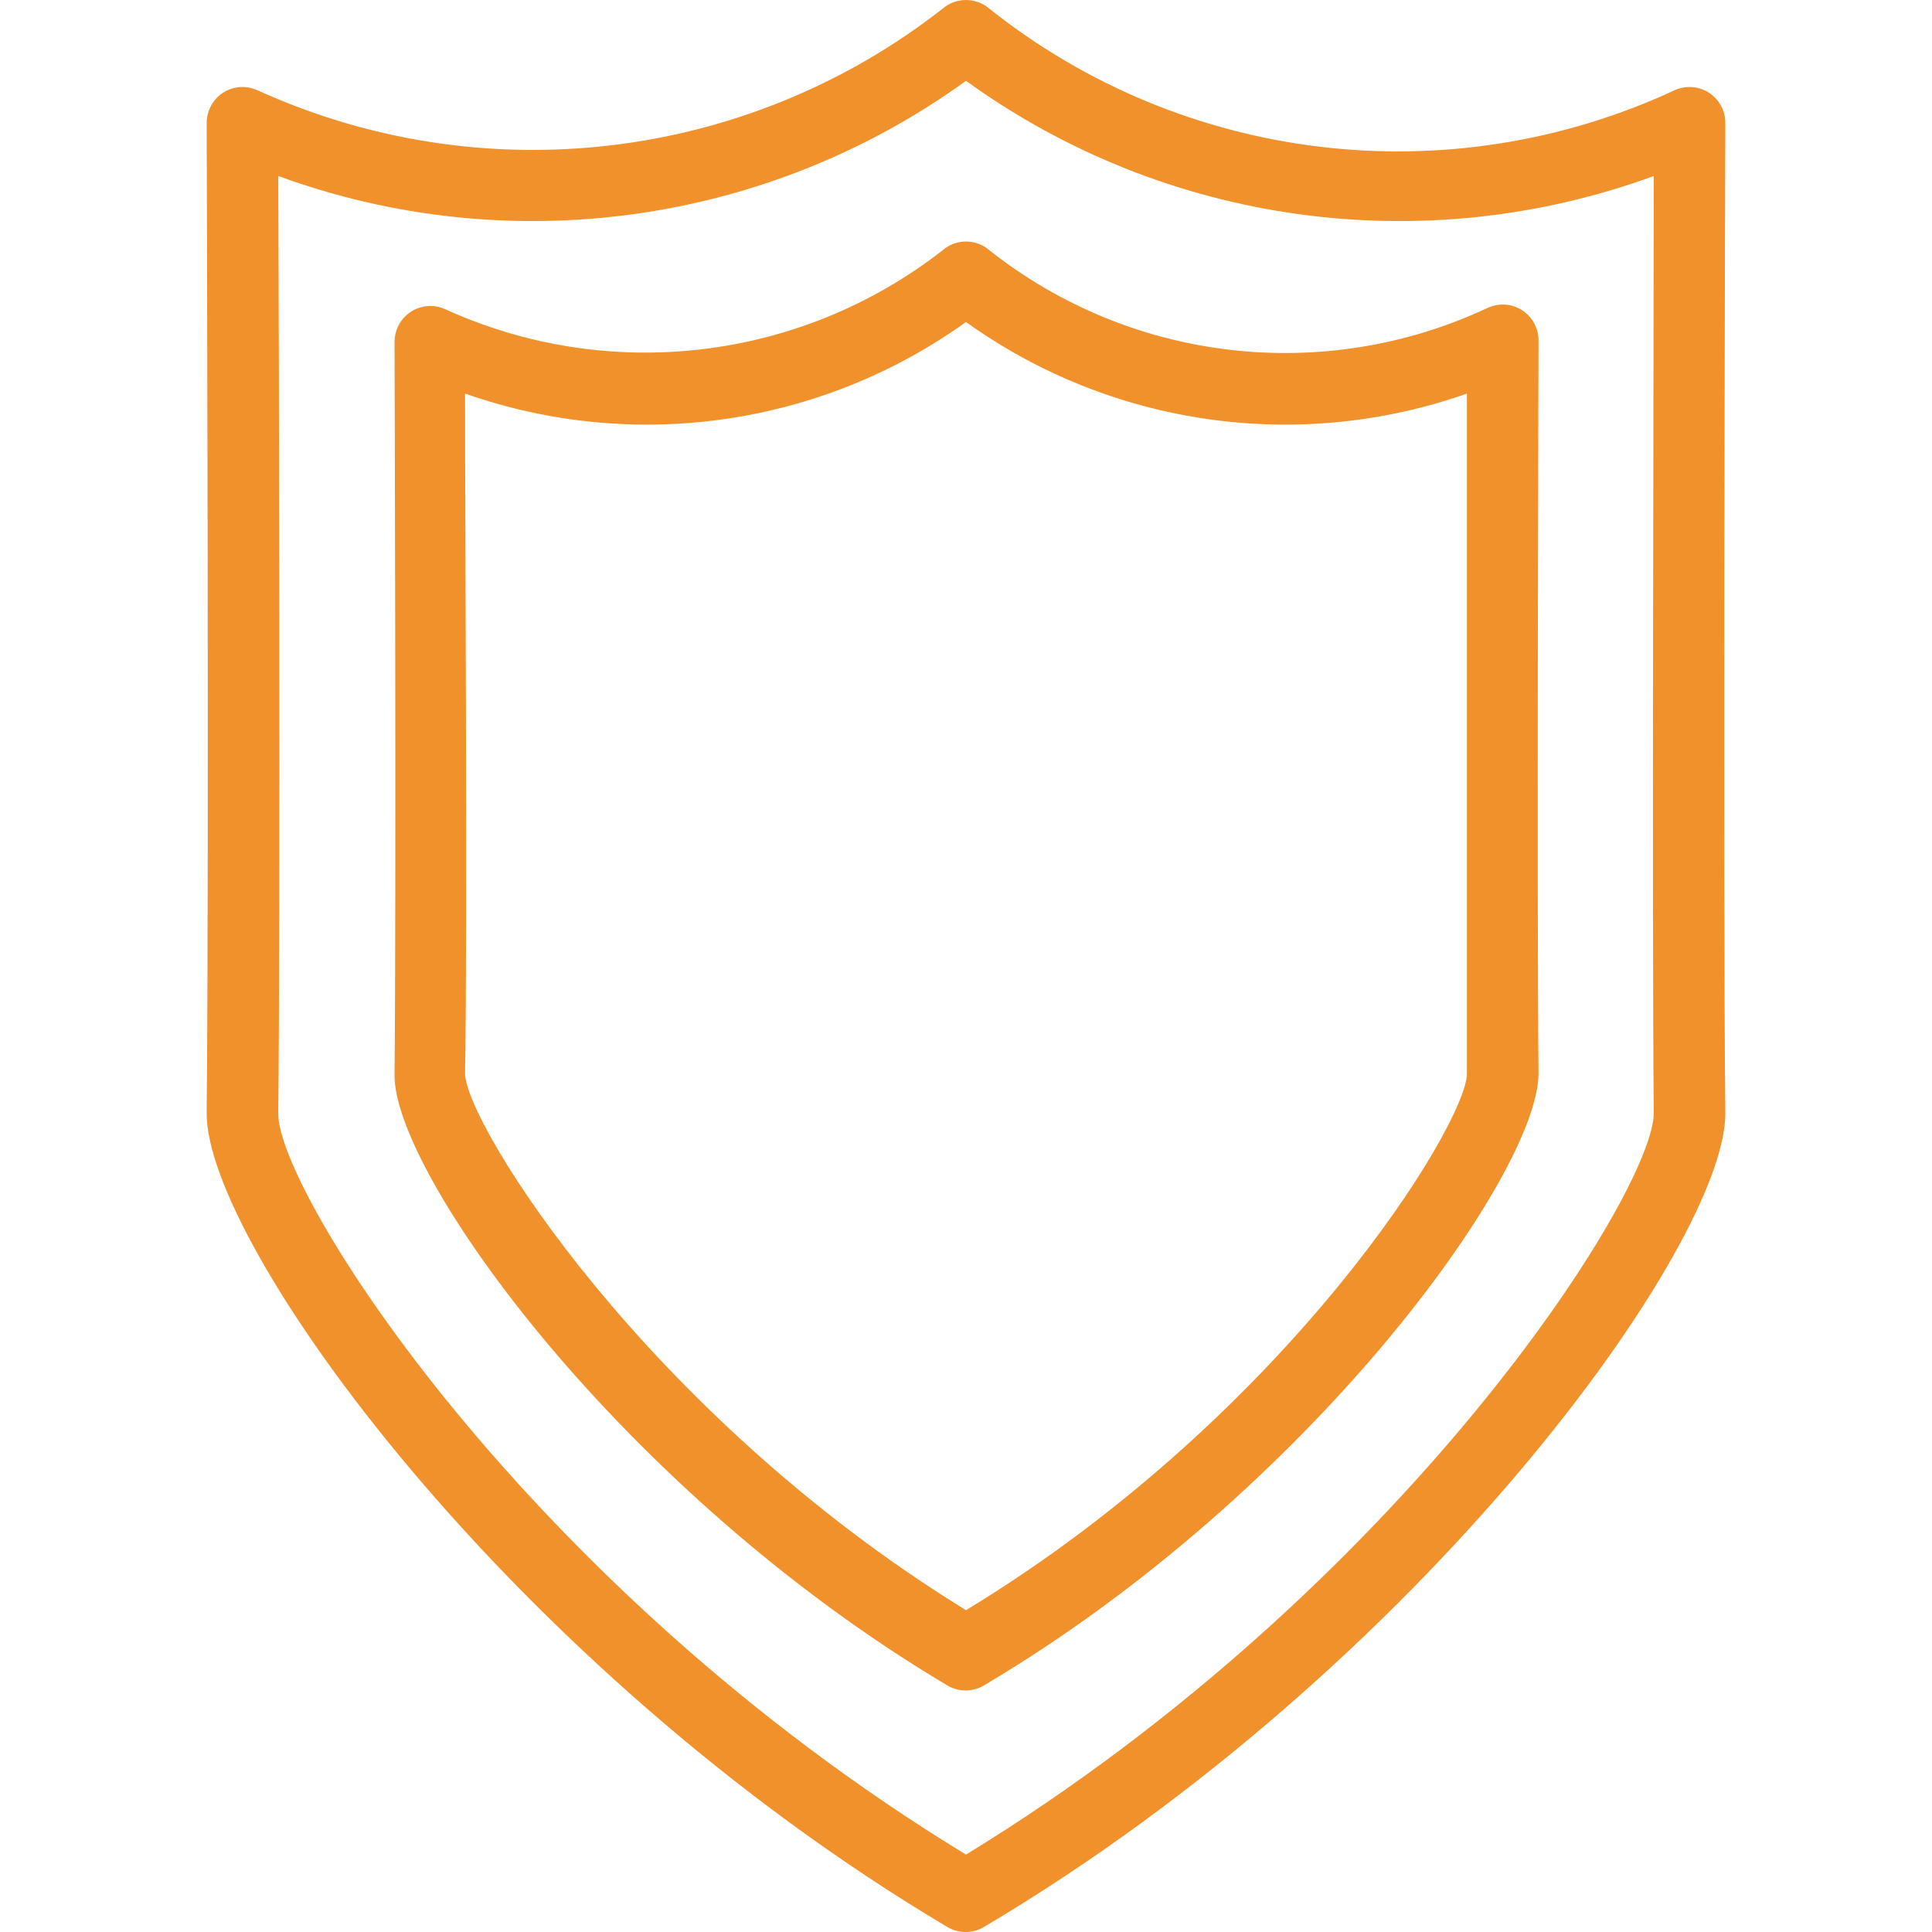
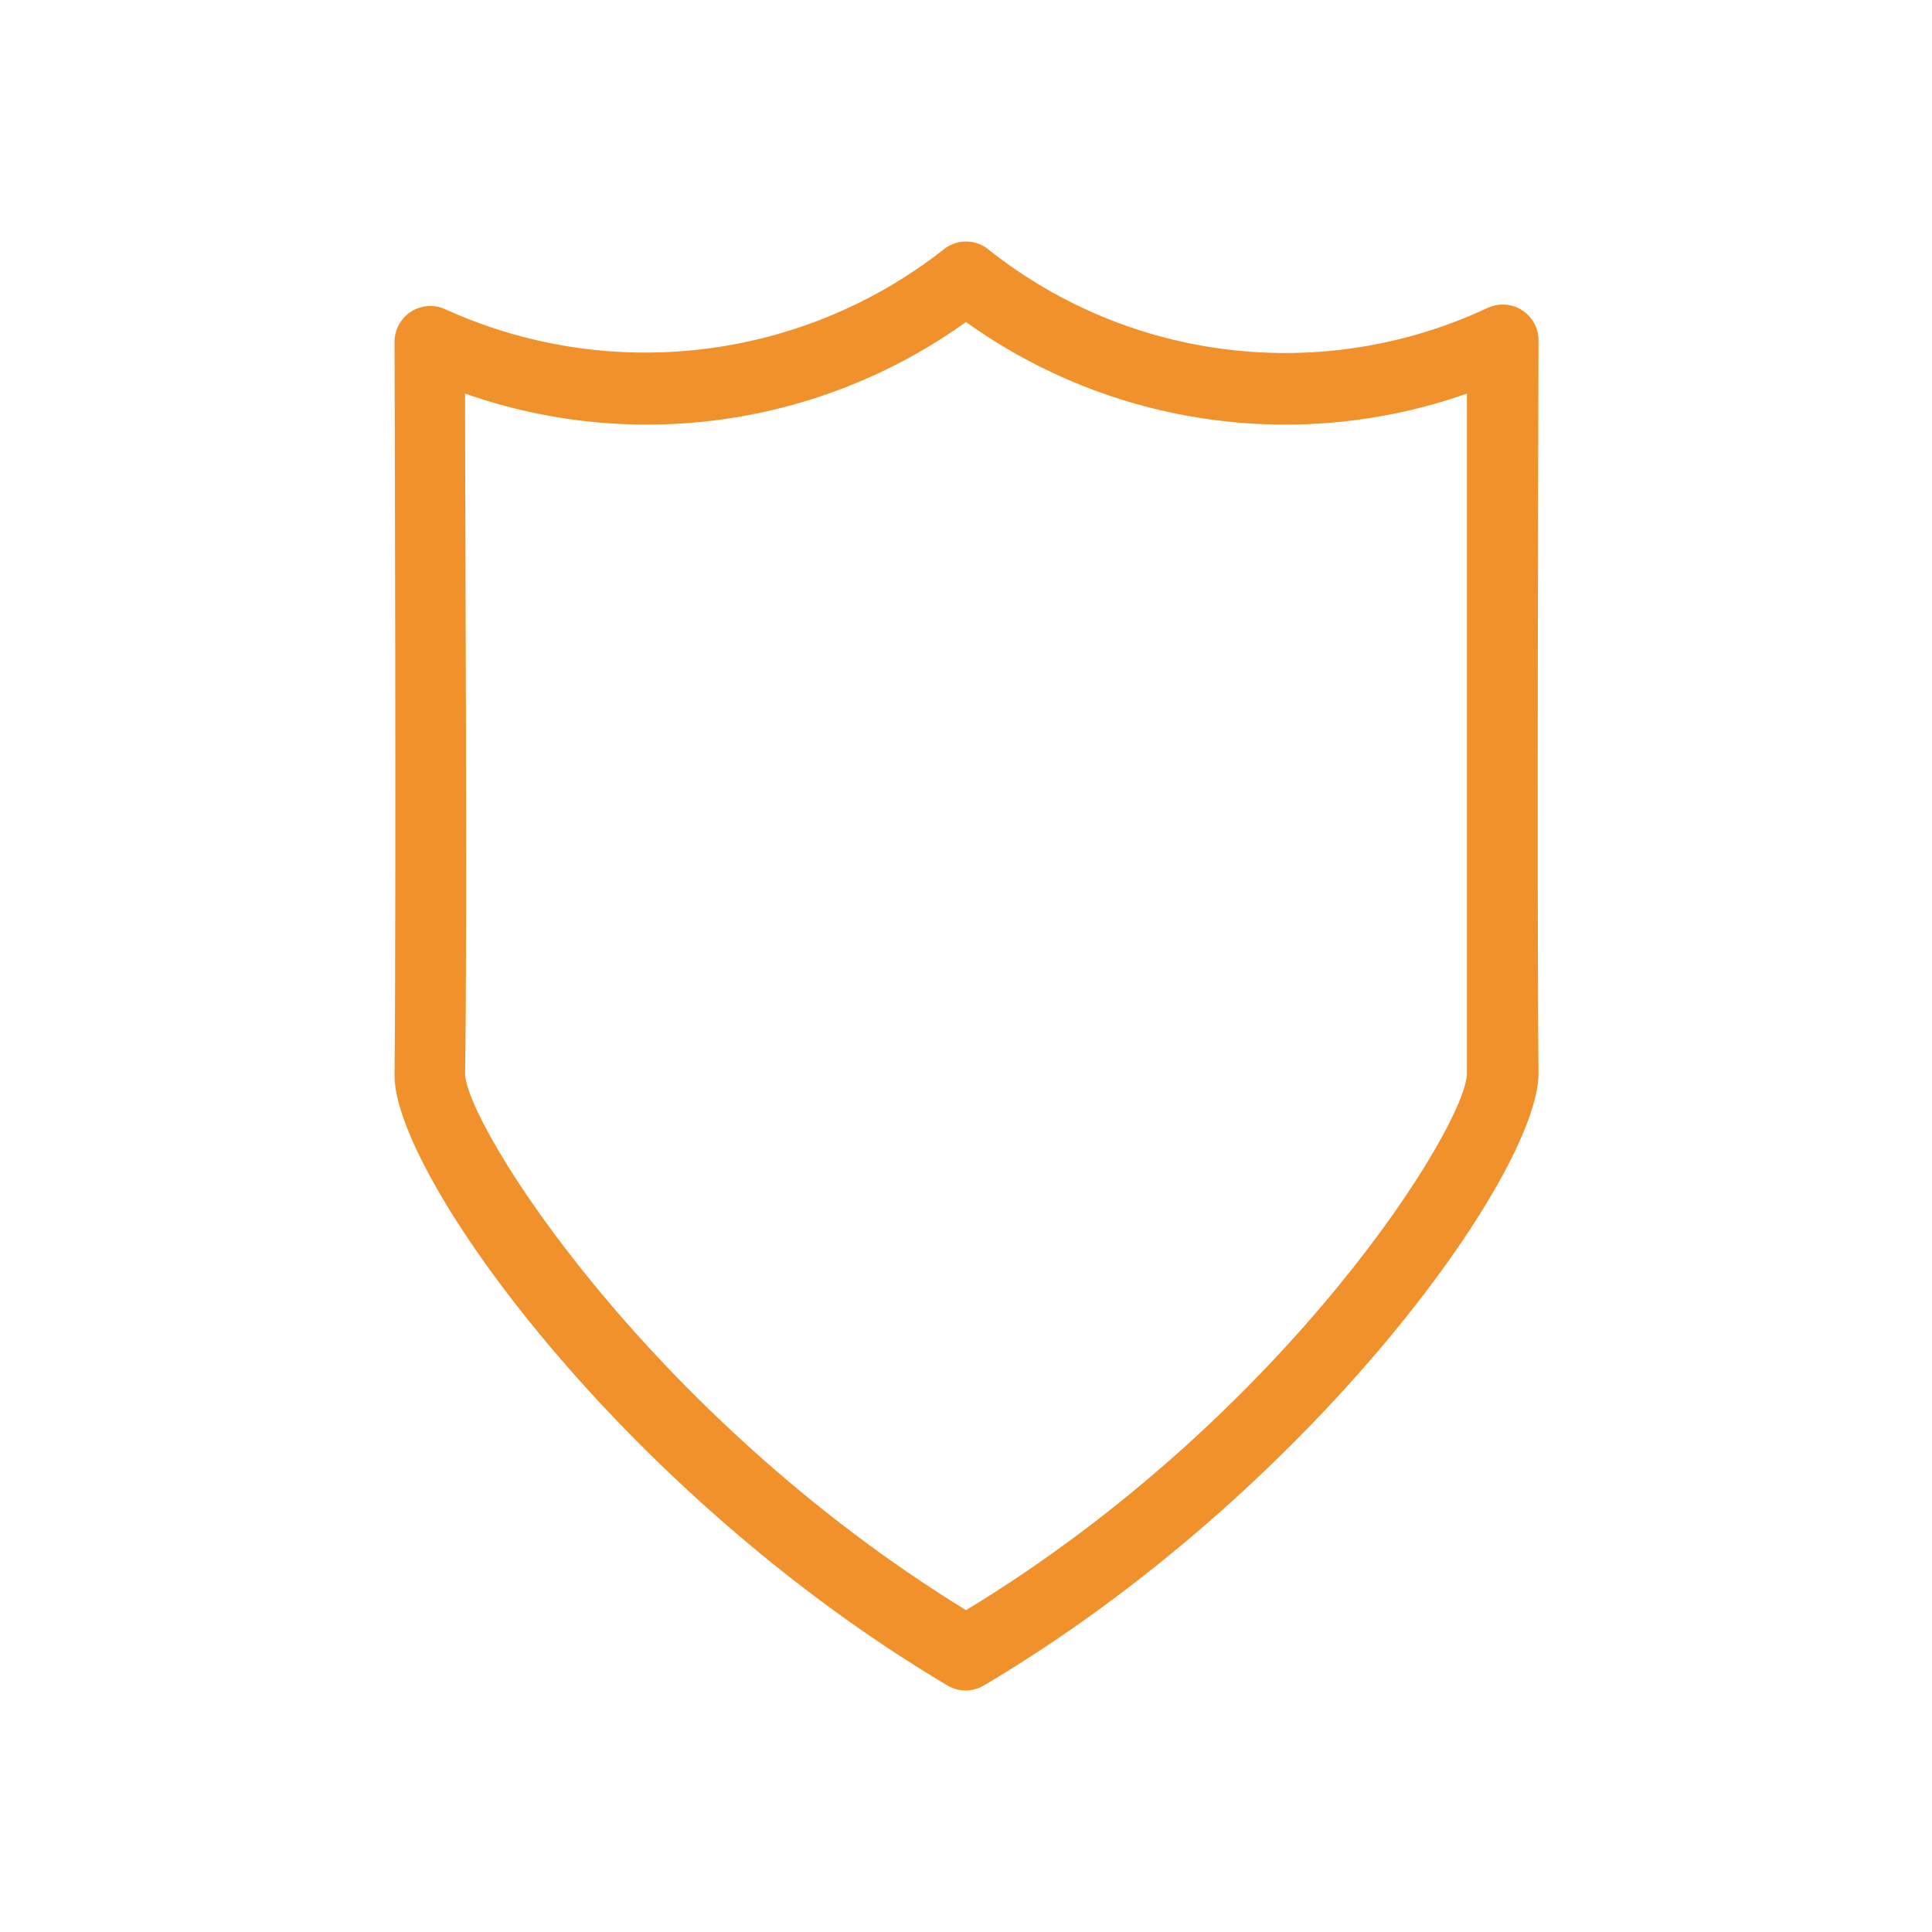
<svg xmlns="http://www.w3.org/2000/svg" width="42" height="42" viewBox="0 0 42 42" fill="none">
-   <path d="M37.507 2.675C37.51 2.245 37.164 1.894 36.735 1.891C36.623 1.89 36.512 1.913 36.41 1.959C31.511 4.239 25.744 3.556 21.513 0.193C21.22 -0.064 20.78 -0.064 20.486 0.193C16.238 3.513 10.496 4.193 5.59 1.959C5.198 1.783 4.738 1.958 4.562 2.35C4.516 2.452 4.492 2.563 4.493 2.675C4.493 2.838 4.548 18.878 4.493 24.191C4.462 27.03 11.09 36.248 20.603 41.896C20.844 42.035 21.14 42.035 21.381 41.896C30.91 36.248 37.538 27.03 37.507 24.191C37.452 18.878 37.507 2.838 37.507 2.675ZM35.951 24.199C35.951 25.91 30.506 34.506 21 40.317C11.463 34.514 6.033 25.918 6.049 24.207C6.096 19.718 6.065 7.638 6.049 3.826C11.067 5.662 16.669 4.887 21 1.757C25.331 4.887 30.933 5.662 35.951 3.826C35.951 7.63 35.912 19.718 35.951 24.199Z" fill="#F1912B" />
  <path d="M33.446 7.404C33.45 6.975 33.104 6.624 32.675 6.62C32.562 6.62 32.452 6.643 32.349 6.689C28.793 8.361 24.598 7.879 21.513 5.444C21.22 5.186 20.78 5.186 20.487 5.444C17.401 7.85 13.235 8.342 9.674 6.72C9.282 6.544 8.822 6.719 8.646 7.11C8.6 7.213 8.576 7.324 8.577 7.436C8.577 7.552 8.616 19.43 8.577 23.367C8.554 25.506 13.501 32.429 20.603 36.645C20.844 36.784 21.14 36.784 21.381 36.645C28.499 32.429 33.446 25.506 33.446 23.335C33.407 19.399 33.446 7.529 33.446 7.404ZM31.89 23.335C31.89 24.432 28.001 30.756 21 35.004C14.053 30.733 10.11 24.409 10.11 23.335C10.164 20.162 10.11 11.667 10.11 8.556C13.776 9.845 17.841 9.265 21 7C24.159 9.265 28.224 9.845 31.89 8.556V23.335Z" fill="#F1912B" />
</svg>